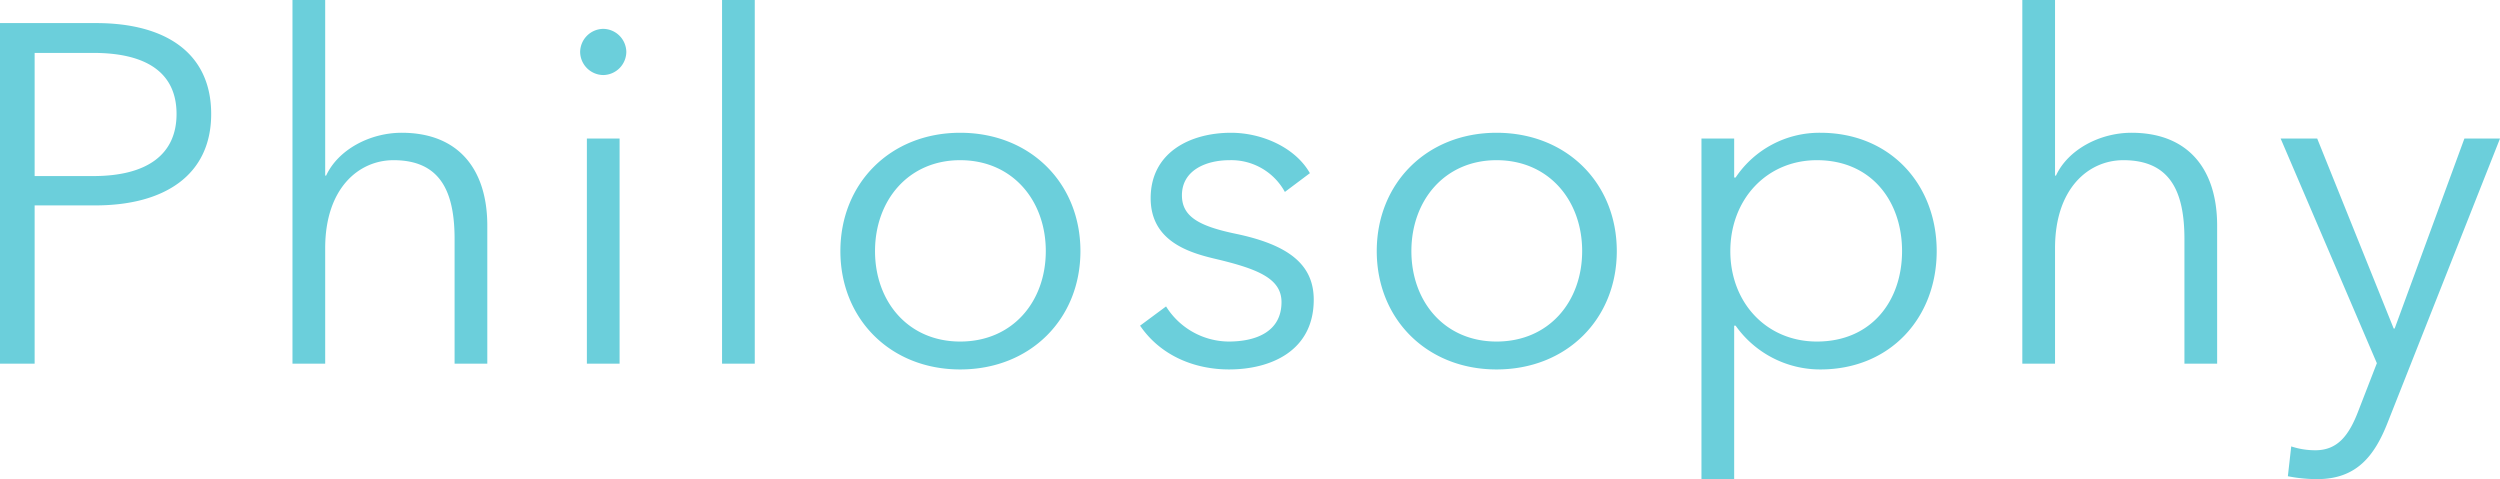
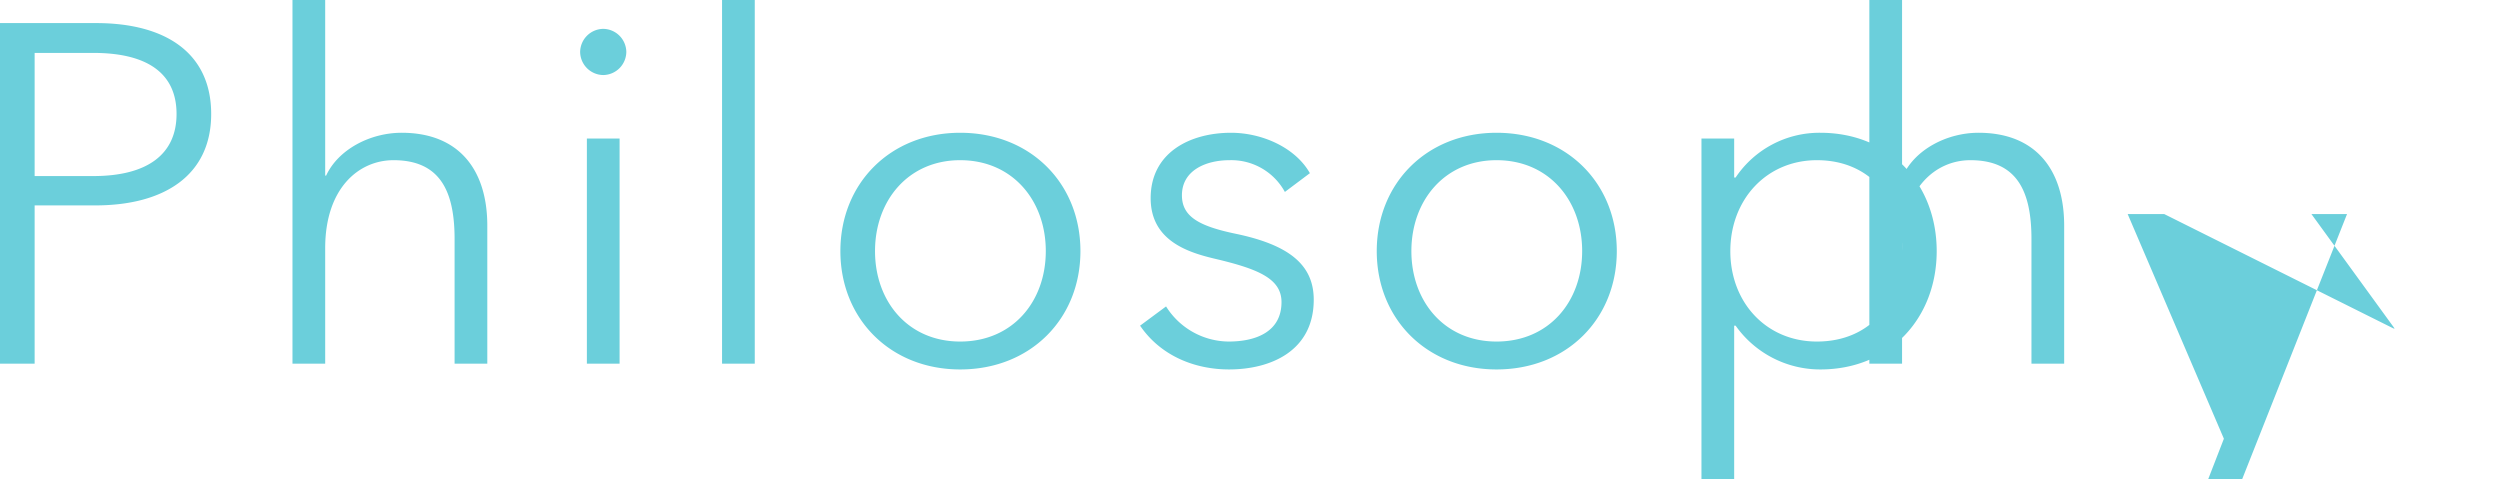
<svg xmlns="http://www.w3.org/2000/svg" width="571.67" height="109.56" viewBox="0 0 571.67 109.56">
-   <path id="パス_2759" data-name="パス 2759" d="M10.34,0h7.92V-36.19H32.12c15.84,0,26.51-6.93,26.51-20.9S48.18-77.88,32.34-77.88h-22Zm7.92-71.06H31.68c11.99,0,19.03,4.4,19.03,13.97,0,9.24-6.71,14.19-19.03,14.19H18.26ZM84.7-43.01V-83.16H77.22V0H84.7V-26.4c0-13.75,7.7-20.13,15.62-20.13,10.78,0,13.97,7.26,13.97,18.04V0h7.48V-31.57c0-12.76-6.49-21.23-19.58-21.23-7.26,0-14.52,3.85-17.27,9.79Zm67.32-8.47h-7.48V0h7.48Zm1.54-19.8a5.35,5.35,0,0,0-5.28-5.28A5.35,5.35,0,0,0,143-71.28,5.35,5.35,0,0,0,148.28-66,5.35,5.35,0,0,0,153.56-71.28Zm29.37-11.88h-7.48V0h7.48ZM257.4-25.74c0-15.51-11.44-27.06-27.5-27.06-15.95,0-27.39,11.55-27.39,27.06S213.95,1.32,229.9,1.32C245.96,1.32,257.4-10.23,257.4-25.74Zm-7.92,0c0,11.55-7.59,20.68-19.58,20.68-11.88,0-19.47-9.13-19.47-20.68s7.59-20.79,19.47-20.79C241.89-46.53,249.48-37.29,249.48-25.74Zm60.39-17.82c-3.3-5.83-10.89-9.24-18.04-9.24-9.35,0-18.37,4.51-18.37,14.96,0,9.79,8.69,12.43,14.74,13.86,9.79,2.31,15.18,4.51,15.18,9.9,0,6.71-5.72,9.02-12.1,9.02a17.038,17.038,0,0,1-14.3-8.03l-5.94,4.4c4.73,6.93,12.54,10.01,20.35,10.01,9.46,0,19.36-4.18,19.36-15.95,0-8.03-5.72-12.54-17.82-15.07-8.47-1.76-12.32-3.96-12.32-8.8,0-5.72,5.5-8.03,10.89-8.03a13.958,13.958,0,0,1,12.65,7.26Zm70.18,17.82c0-15.51-11.44-27.06-27.5-27.06-15.95,0-27.39,11.55-27.39,27.06S336.6,1.32,352.55,1.32C368.61,1.32,380.05-10.23,380.05-25.74Zm-7.92,0c0,11.55-7.59,20.68-19.58,20.68-11.88,0-19.47-9.13-19.47-20.68s7.59-20.79,19.47-20.79C364.54-46.53,372.13-37.29,372.13-25.74ZM406.89-8.69h.33A23.685,23.685,0,0,0,426.58,1.32c16.06,0,26.62-11.88,26.62-27.06S442.64-52.8,426.58-52.8a23.059,23.059,0,0,0-19.36,10.23h-.33v-8.91h-7.48V26.4h7.48Zm38.39-17.05c0,11.44-7.04,20.68-19.47,20.68-11.55,0-19.8-8.91-19.8-20.68s8.25-20.79,19.8-20.79C438.24-46.53,445.28-37.18,445.28-25.74Zm34.98-17.27V-83.16h-7.48V0h7.48V-26.4c0-13.75,7.7-20.13,15.62-20.13,10.78,0,13.97,7.26,13.97,18.04V0h7.48V-31.57c0-12.76-6.49-21.23-19.58-21.23-7.26,0-14.52,3.85-17.27,9.79Zm59.95-8.47h-8.36l22,51.37-4.18,10.78c-2.2,5.83-4.84,9.13-9.9,9.13a17.468,17.468,0,0,1-5.5-.88l-.77,6.82a34.687,34.687,0,0,0,6.71.66c8.91,0,13.09-5.17,16.17-13.09l25.63-64.79h-8.14L557.92-8.03h-.22Z" transform="translate(-10.34 83.16)" fill="#6bcfdb" />
+   <path id="パス_2759" data-name="パス 2759" d="M10.34,0h7.92V-36.19H32.12c15.84,0,26.51-6.93,26.51-20.9S48.18-77.88,32.34-77.88h-22Zm7.92-71.06H31.68c11.99,0,19.03,4.4,19.03,13.97,0,9.24-6.71,14.19-19.03,14.19H18.26ZM84.7-43.01V-83.16H77.22V0H84.7V-26.4c0-13.75,7.7-20.13,15.62-20.13,10.78,0,13.97,7.26,13.97,18.04V0h7.48V-31.57c0-12.76-6.49-21.23-19.58-21.23-7.26,0-14.52,3.85-17.27,9.79Zm67.32-8.47h-7.48V0h7.48Zm1.54-19.8a5.35,5.35,0,0,0-5.28-5.28A5.35,5.35,0,0,0,143-71.28,5.35,5.35,0,0,0,148.28-66,5.35,5.35,0,0,0,153.56-71.28Zm29.37-11.88h-7.48V0h7.48ZM257.4-25.74c0-15.51-11.44-27.06-27.5-27.06-15.95,0-27.39,11.55-27.39,27.06S213.95,1.32,229.9,1.32C245.96,1.32,257.4-10.23,257.4-25.74Zm-7.92,0c0,11.55-7.59,20.68-19.58,20.68-11.88,0-19.47-9.13-19.47-20.68s7.59-20.79,19.47-20.79C241.89-46.53,249.48-37.29,249.48-25.74Zm60.39-17.82c-3.3-5.83-10.89-9.24-18.04-9.24-9.35,0-18.37,4.51-18.37,14.96,0,9.79,8.69,12.43,14.74,13.86,9.79,2.31,15.18,4.51,15.18,9.9,0,6.71-5.72,9.02-12.1,9.02a17.038,17.038,0,0,1-14.3-8.03l-5.94,4.4c4.73,6.93,12.54,10.01,20.35,10.01,9.46,0,19.36-4.18,19.36-15.95,0-8.03-5.72-12.54-17.82-15.07-8.47-1.76-12.32-3.96-12.32-8.8,0-5.72,5.5-8.03,10.89-8.03a13.958,13.958,0,0,1,12.65,7.26Zm70.18,17.82c0-15.51-11.44-27.06-27.5-27.06-15.95,0-27.39,11.55-27.39,27.06S336.6,1.32,352.55,1.32C368.61,1.32,380.05-10.23,380.05-25.74Zm-7.92,0c0,11.55-7.59,20.68-19.58,20.68-11.88,0-19.47-9.13-19.47-20.68s7.59-20.79,19.47-20.79C364.54-46.53,372.13-37.29,372.13-25.74ZM406.89-8.69h.33A23.685,23.685,0,0,0,426.58,1.32c16.06,0,26.62-11.88,26.62-27.06S442.64-52.8,426.58-52.8a23.059,23.059,0,0,0-19.36,10.23h-.33v-8.91h-7.48V26.4h7.48Zm38.39-17.05c0,11.44-7.04,20.68-19.47,20.68-11.55,0-19.8-8.91-19.8-20.68s8.25-20.79,19.8-20.79C438.24-46.53,445.28-37.18,445.28-25.74ZV-83.16h-7.48V0h7.48V-26.4c0-13.75,7.7-20.13,15.62-20.13,10.78,0,13.97,7.26,13.97,18.04V0h7.48V-31.57c0-12.76-6.49-21.23-19.58-21.23-7.26,0-14.52,3.85-17.27,9.79Zm59.95-8.47h-8.36l22,51.37-4.18,10.78c-2.2,5.83-4.84,9.13-9.9,9.13a17.468,17.468,0,0,1-5.5-.88l-.77,6.82a34.687,34.687,0,0,0,6.71.66c8.91,0,13.09-5.17,16.17-13.09l25.63-64.79h-8.14L557.92-8.03h-.22Z" transform="translate(-10.34 83.16)" fill="#6bcfdb" />
</svg>